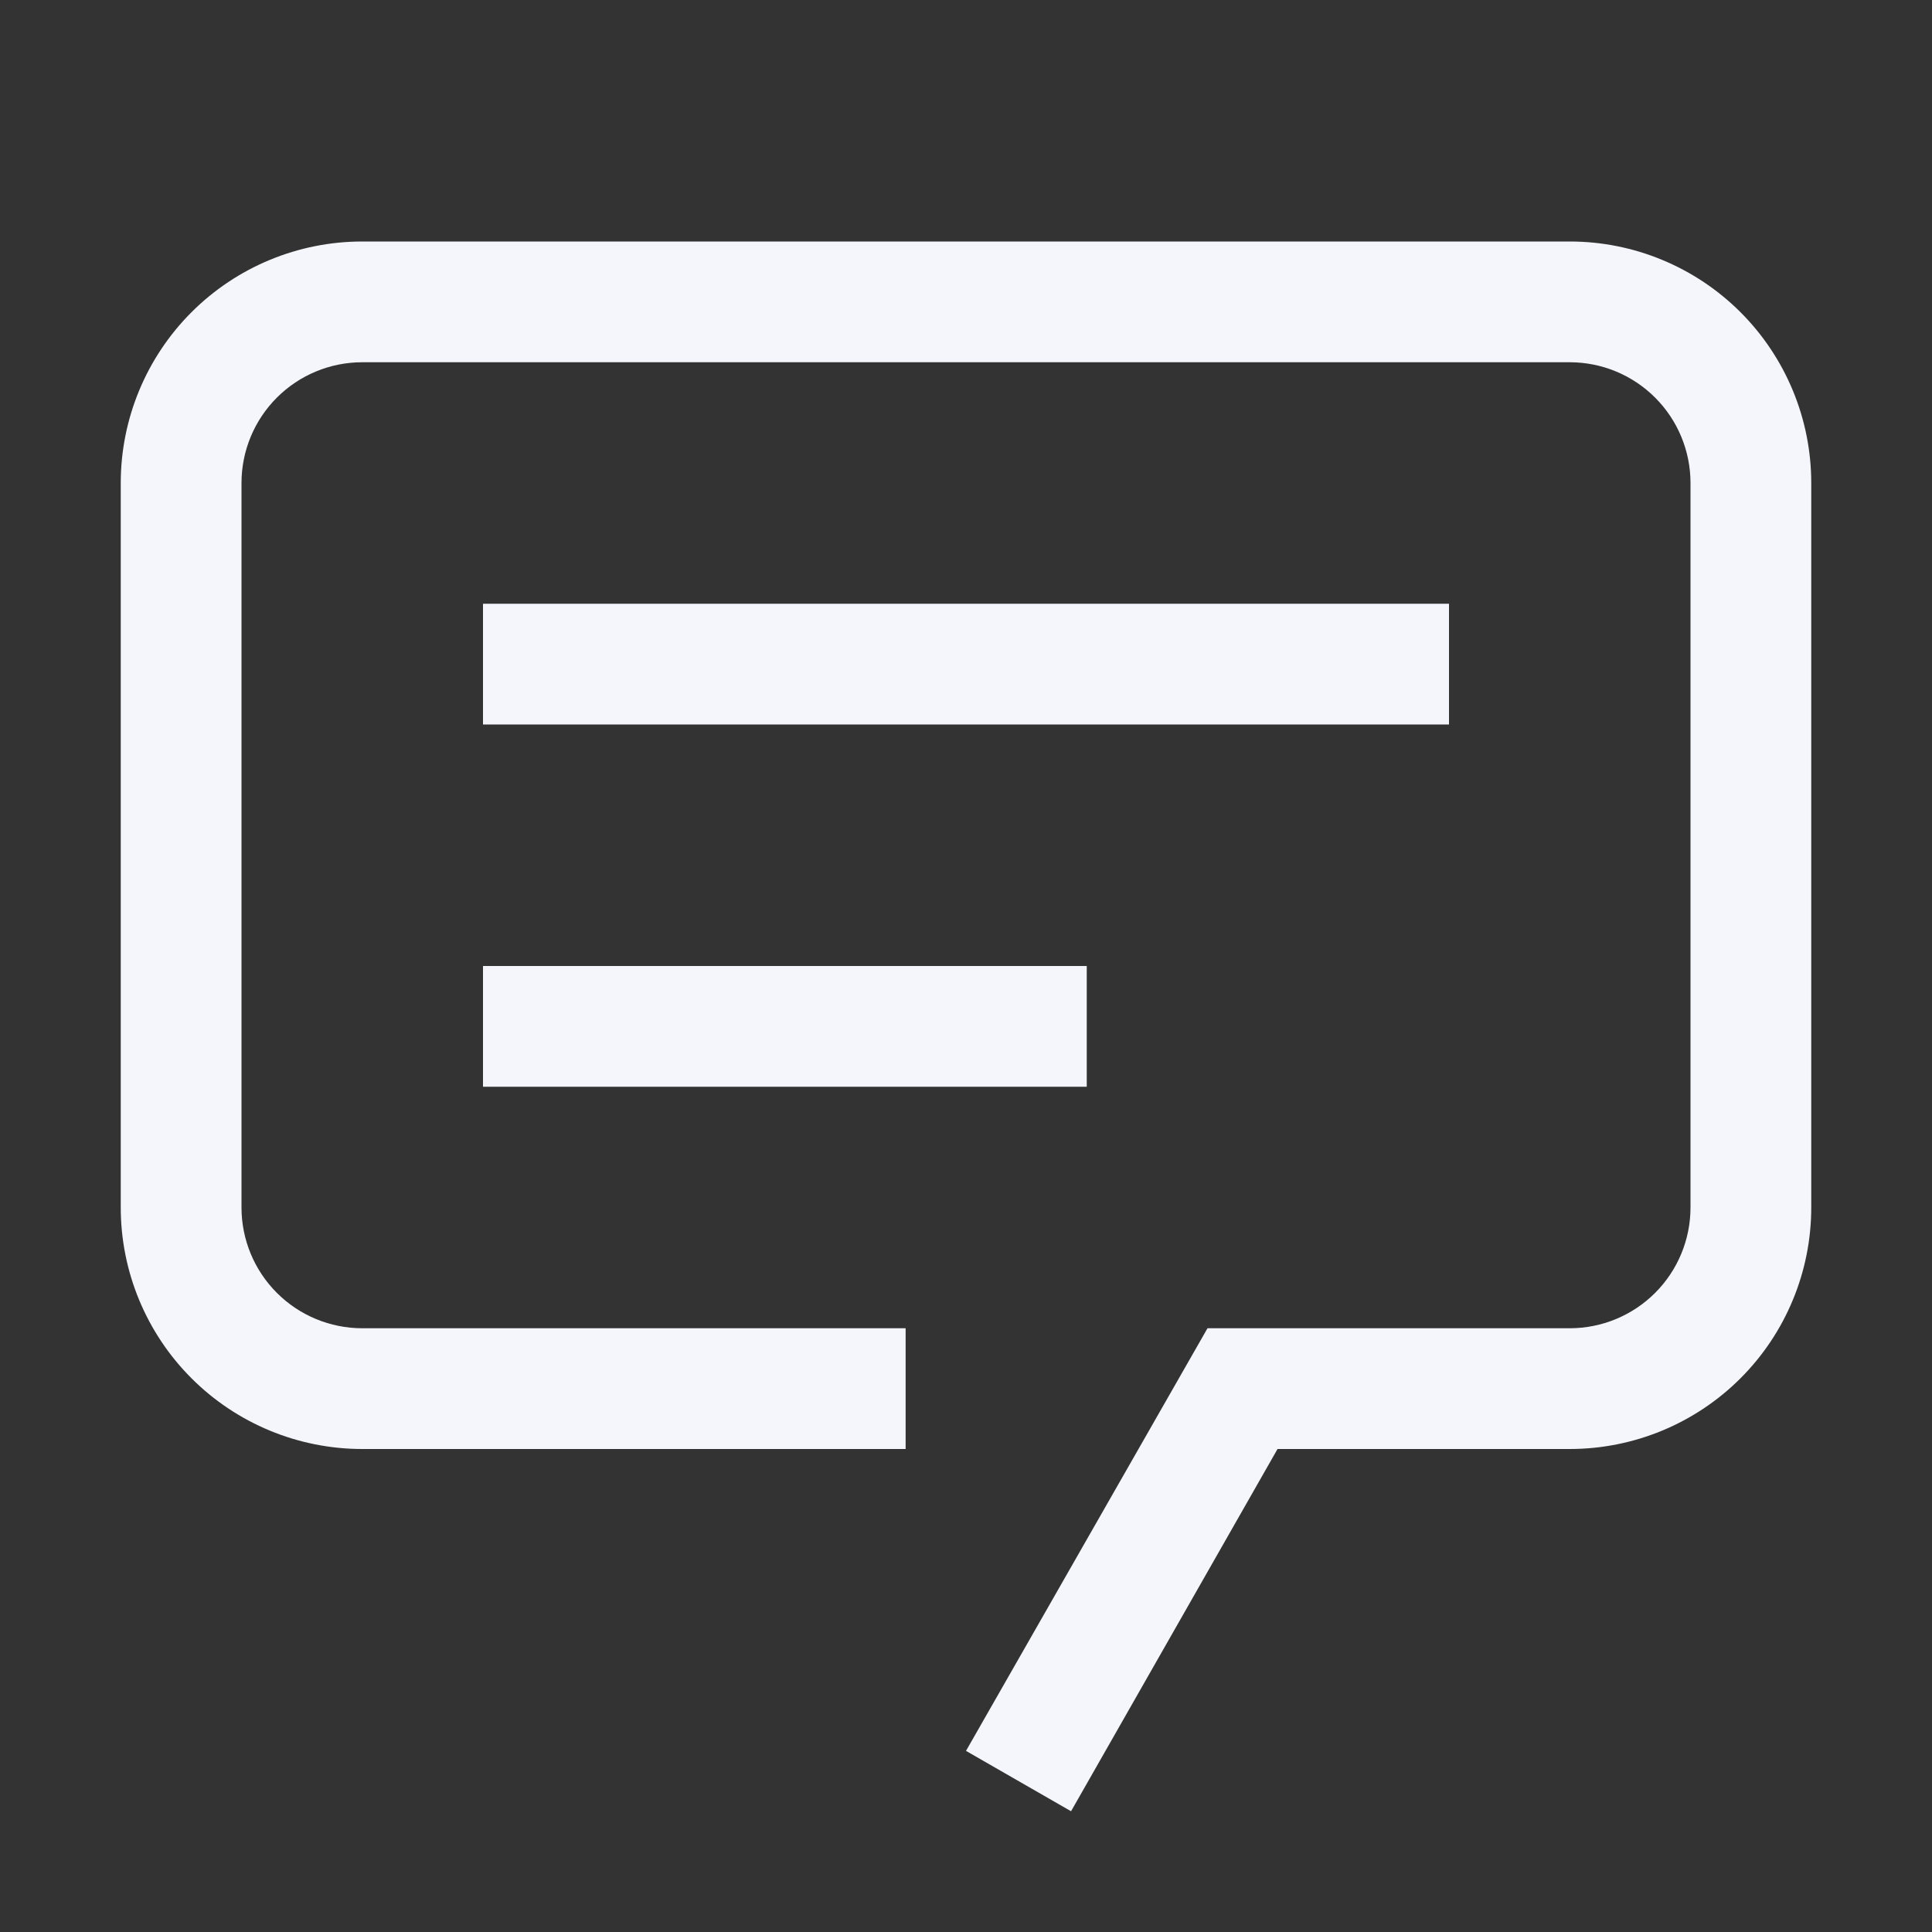
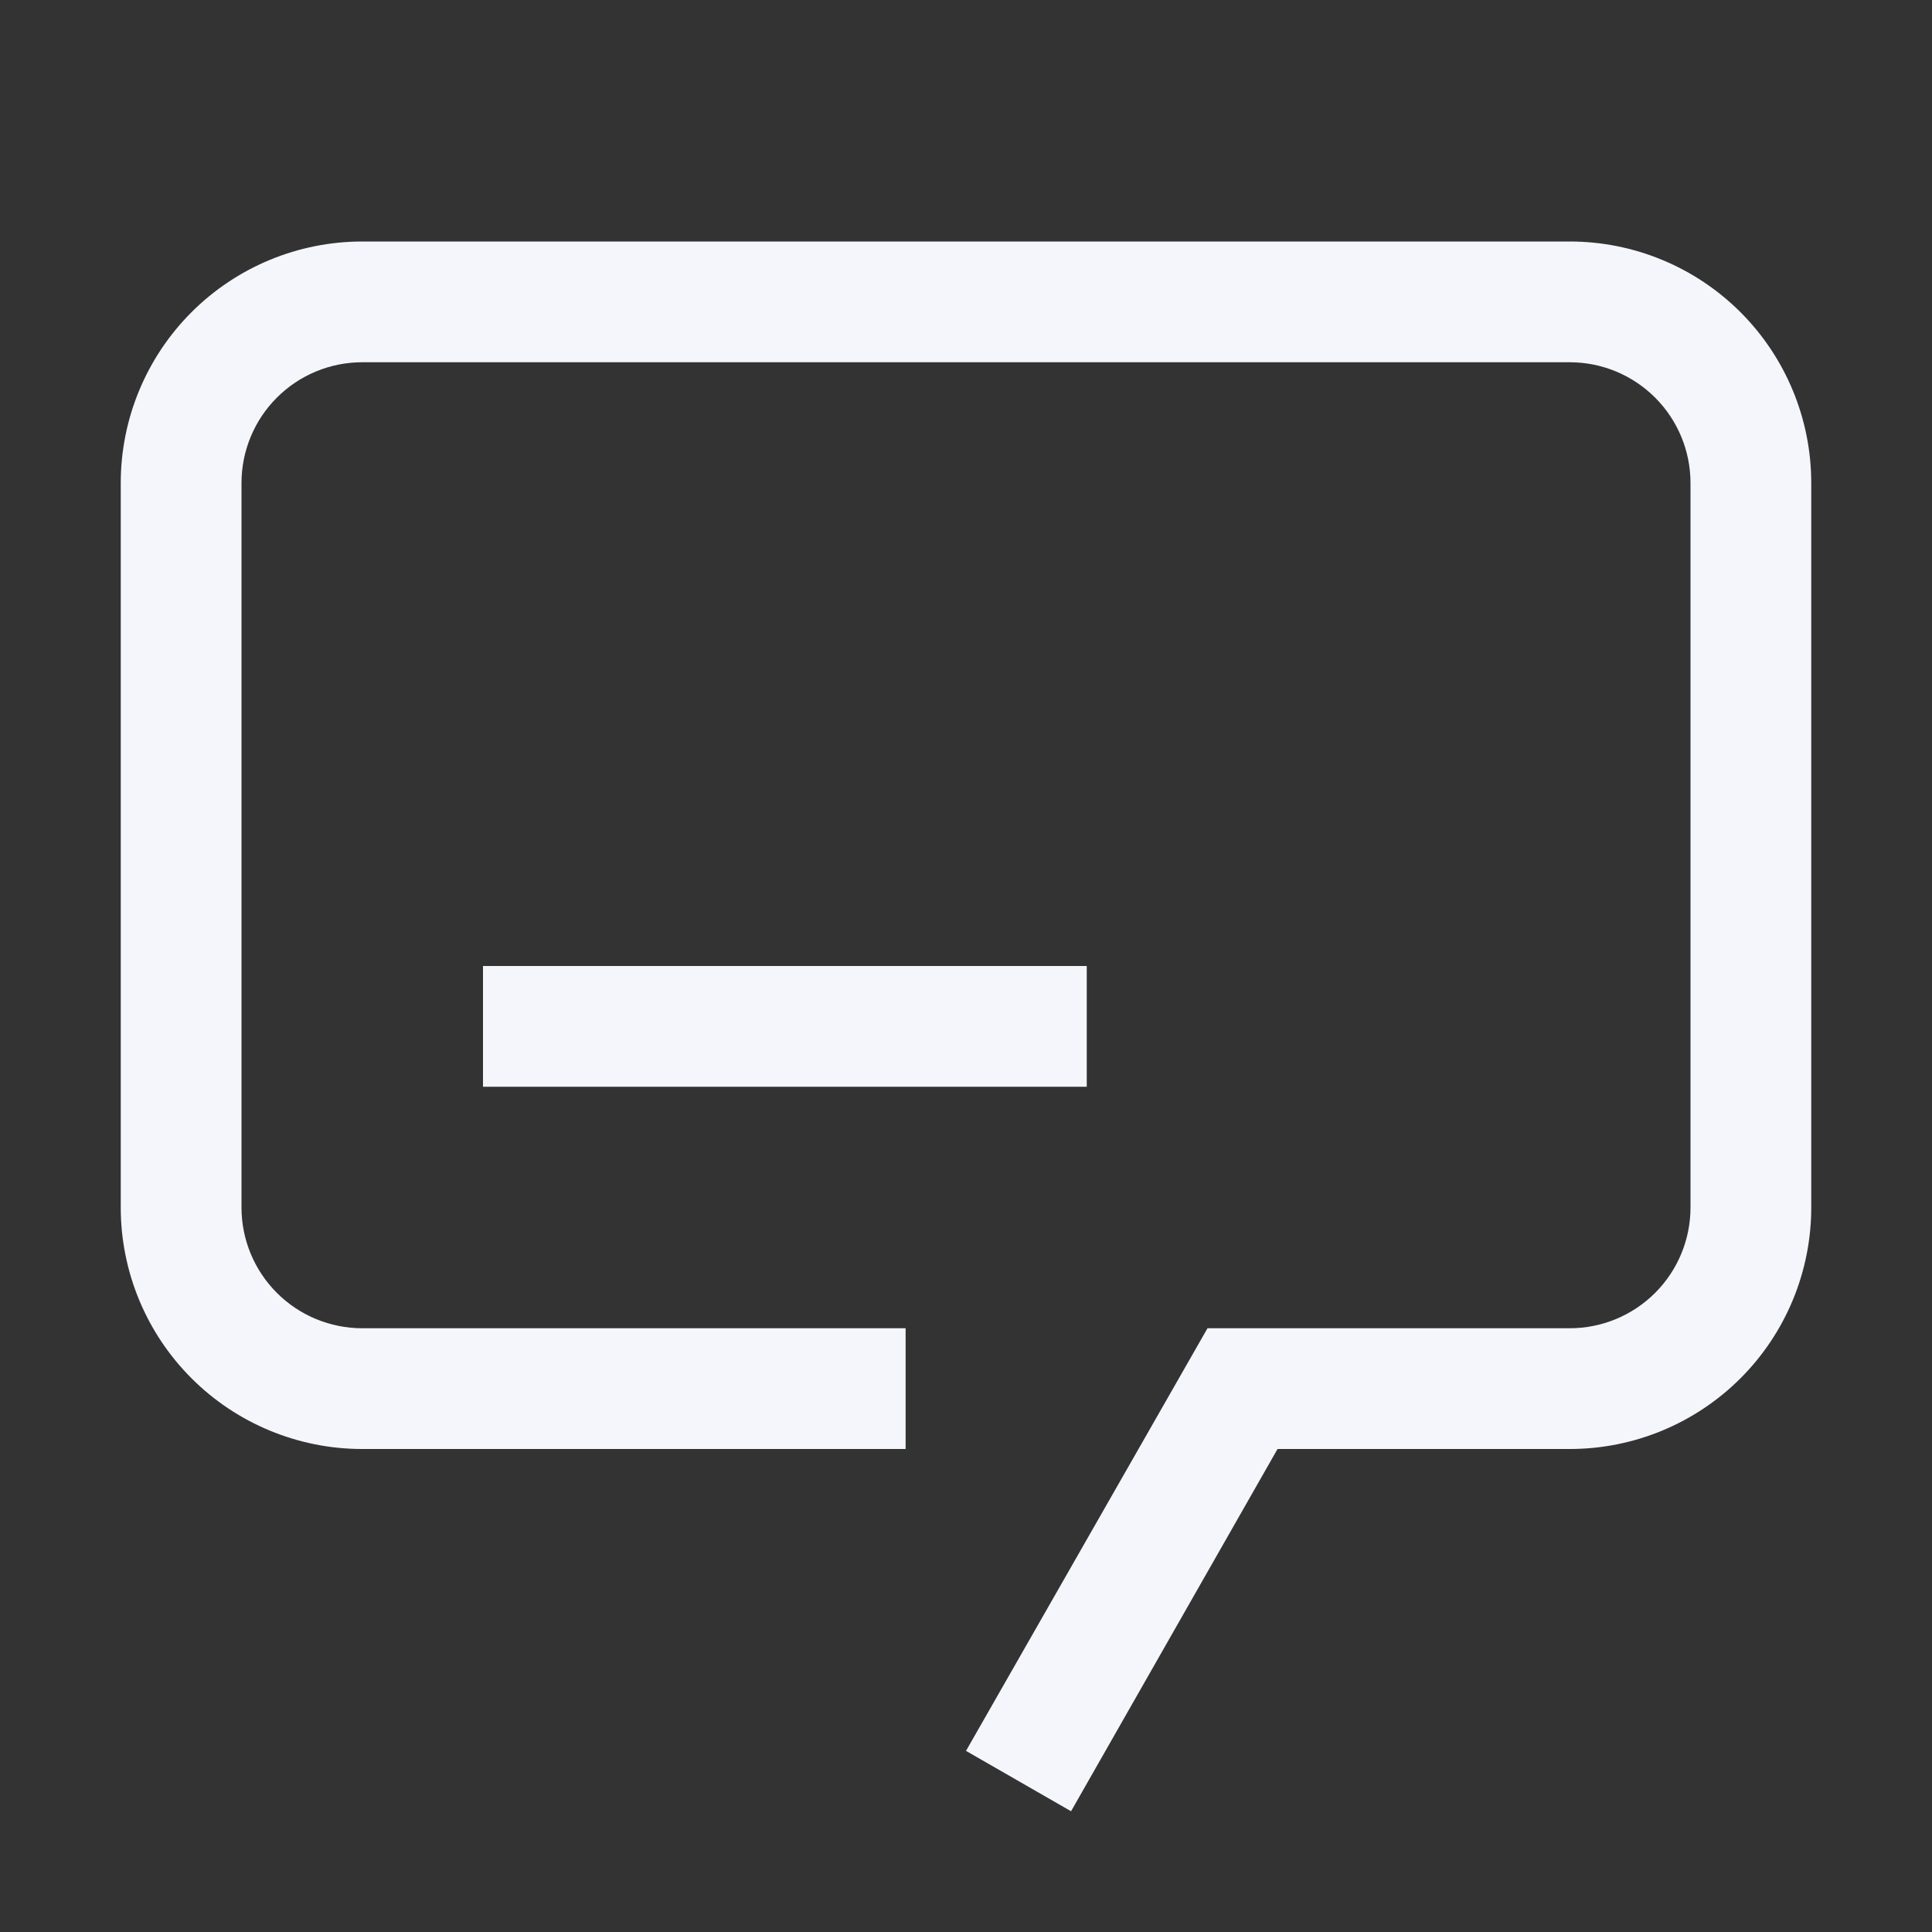
<svg xmlns="http://www.w3.org/2000/svg" width="280" height="280" viewBox="0 0 280 280" fill="none">
  <rect x="0" y="0" width="280" height="280" fill="#333333" stroke="none" />
  <path d="M155.225 262.5L140 253.75L175 192.5H227.5C232.141 192.5 236.592 190.656 239.874 187.374C243.156 184.092 245 179.641 245 175V70C245 65.359 243.156 60.907 239.874 57.626C236.592 54.344 232.141 52.5 227.5 52.5H52.5C47.859 52.5 43.407 54.344 40.126 57.626C36.844 60.907 35 65.359 35 70V175C35 179.641 36.844 184.092 40.126 187.374C43.407 190.656 47.859 192.5 52.5 192.5H131.25V210H52.5C43.217 210 34.315 206.312 27.751 199.749C21.188 193.185 17.5 184.283 17.5 175V70C17.5 60.717 21.188 51.815 27.751 45.251C34.315 38.688 43.217 35 52.5 35H227.5C236.783 35 245.685 38.688 252.249 45.251C258.812 51.815 262.5 60.717 262.5 70V175C262.5 184.283 258.812 193.185 252.249 199.749C245.685 206.312 236.783 210 227.5 210H185.15L155.225 262.5Z" fill="#F4F6FB" />
-   <path d="M210 87.5H70V105H210V87.5Z" fill="#F4F6FB" />
  <path d="M157.5 140H70V157.5H157.5V140Z" fill="#F4F6FB" />
</svg>